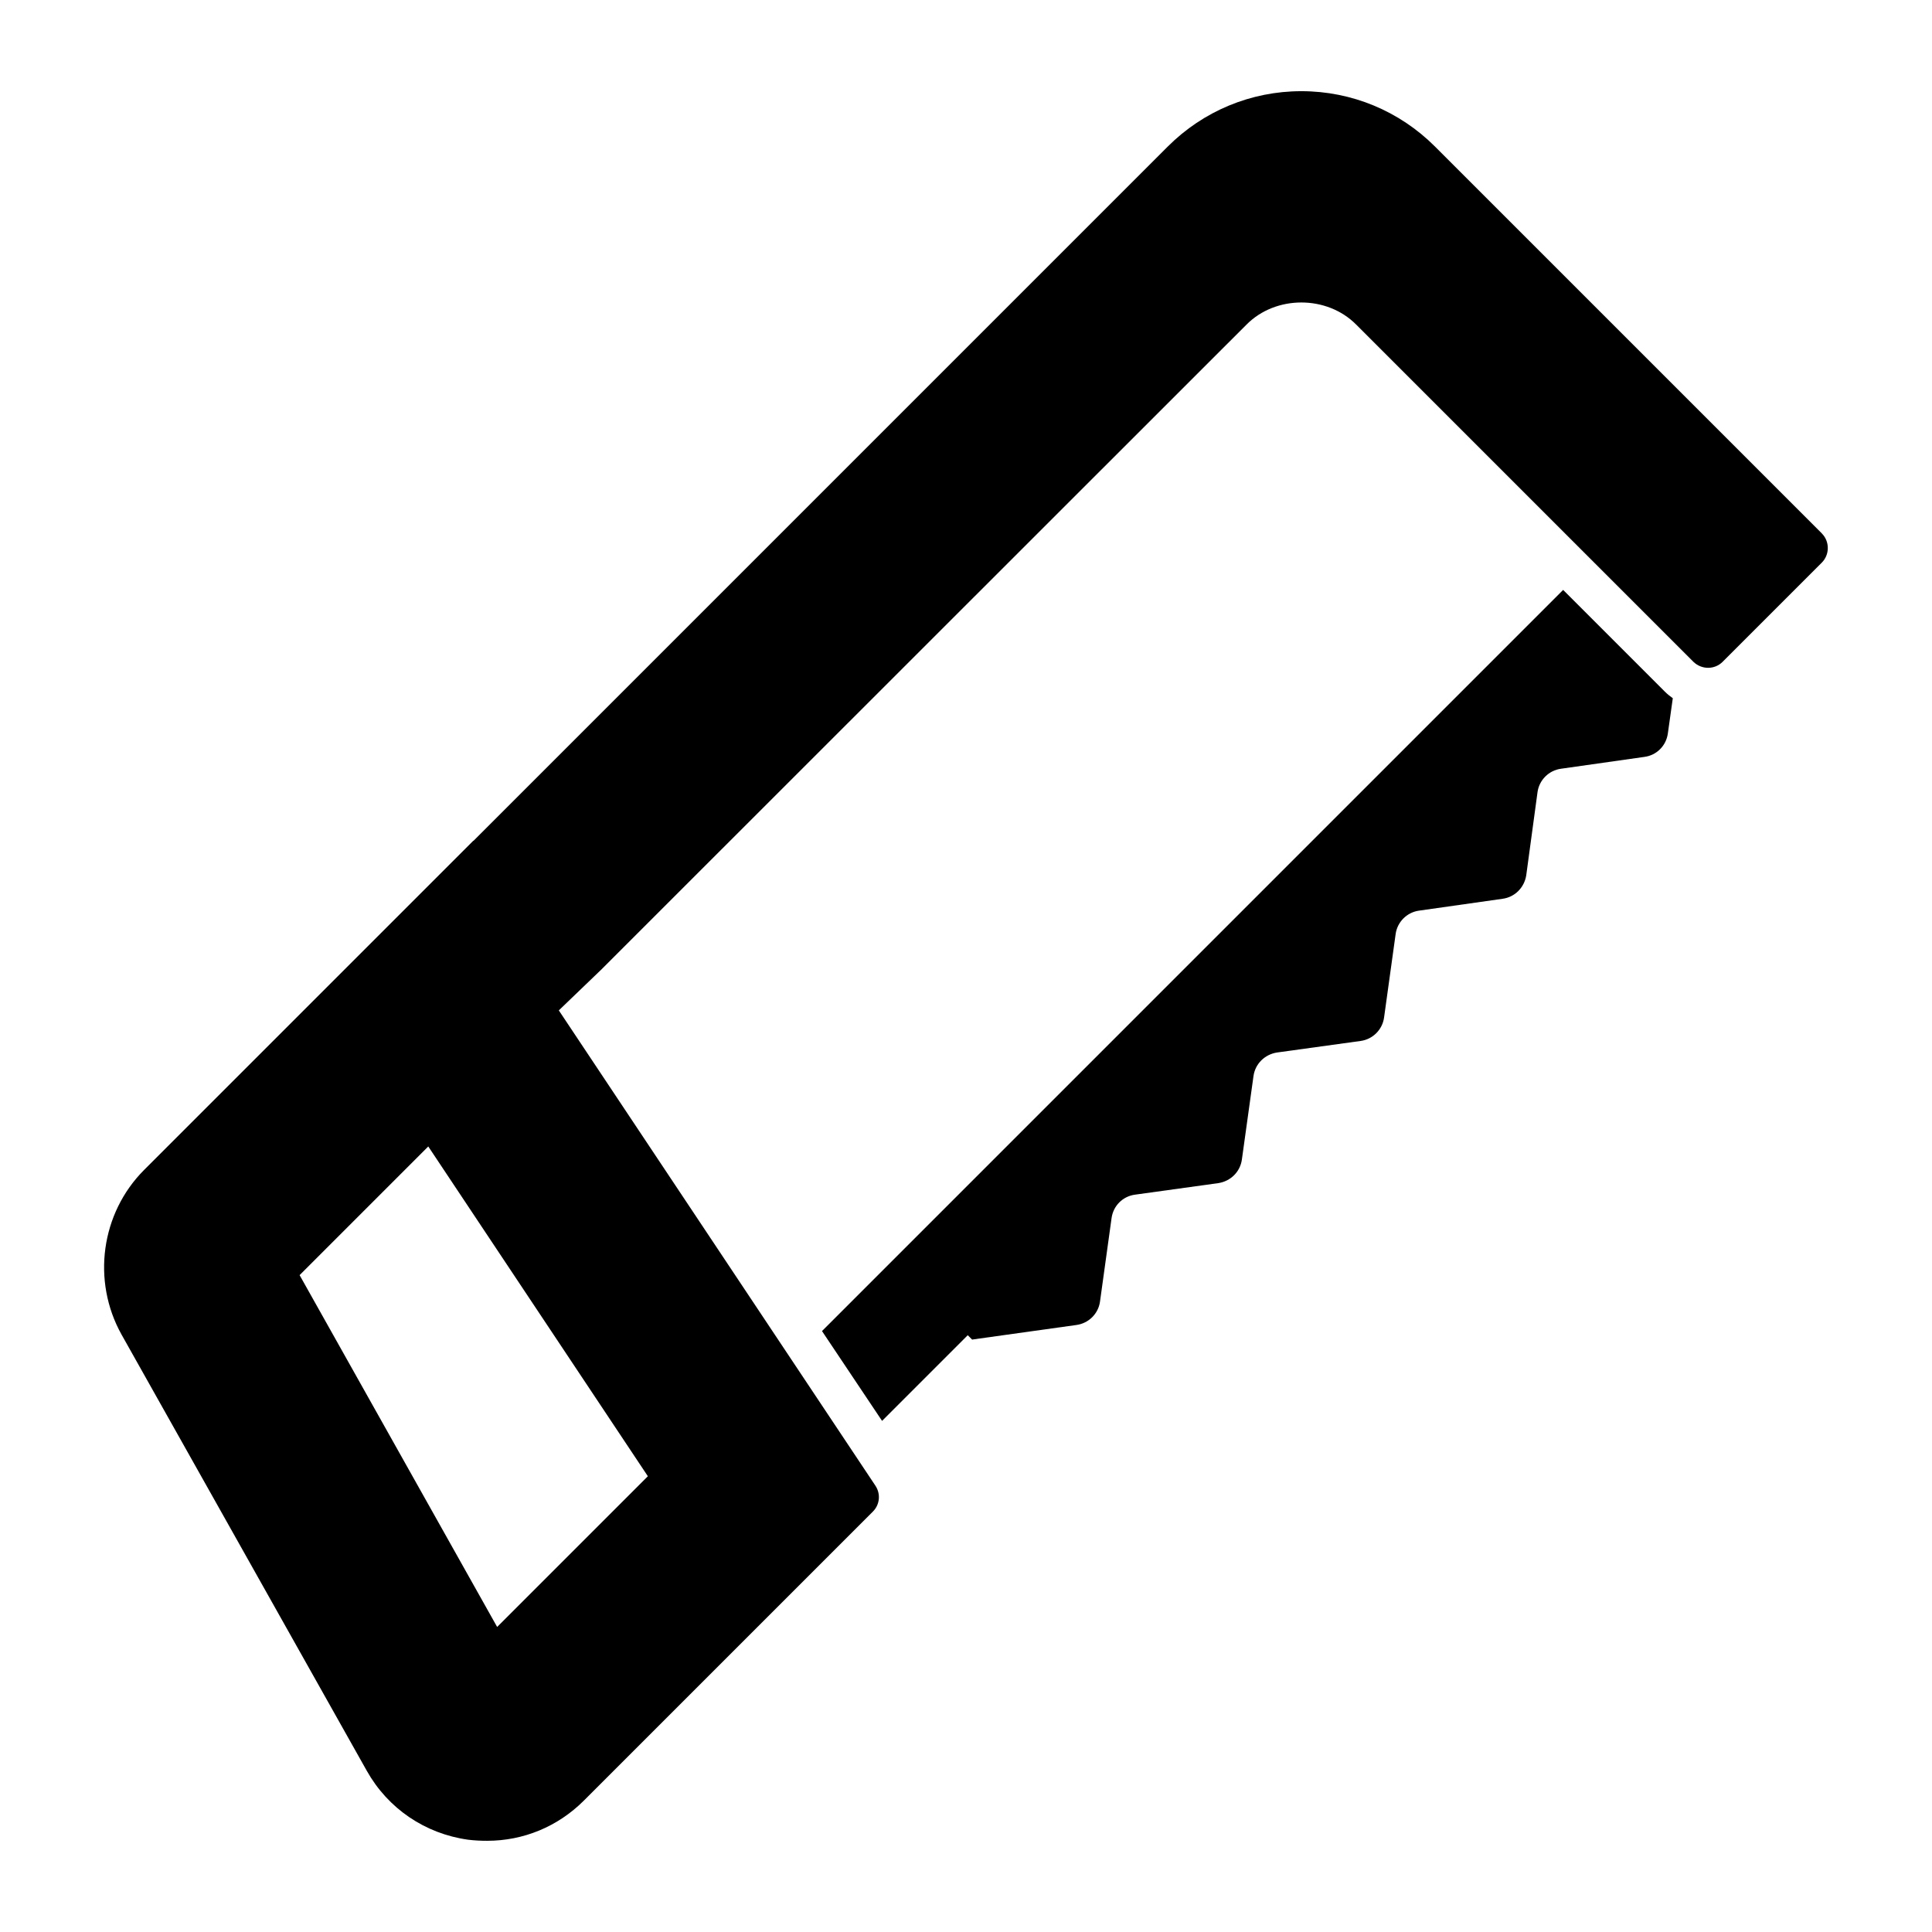
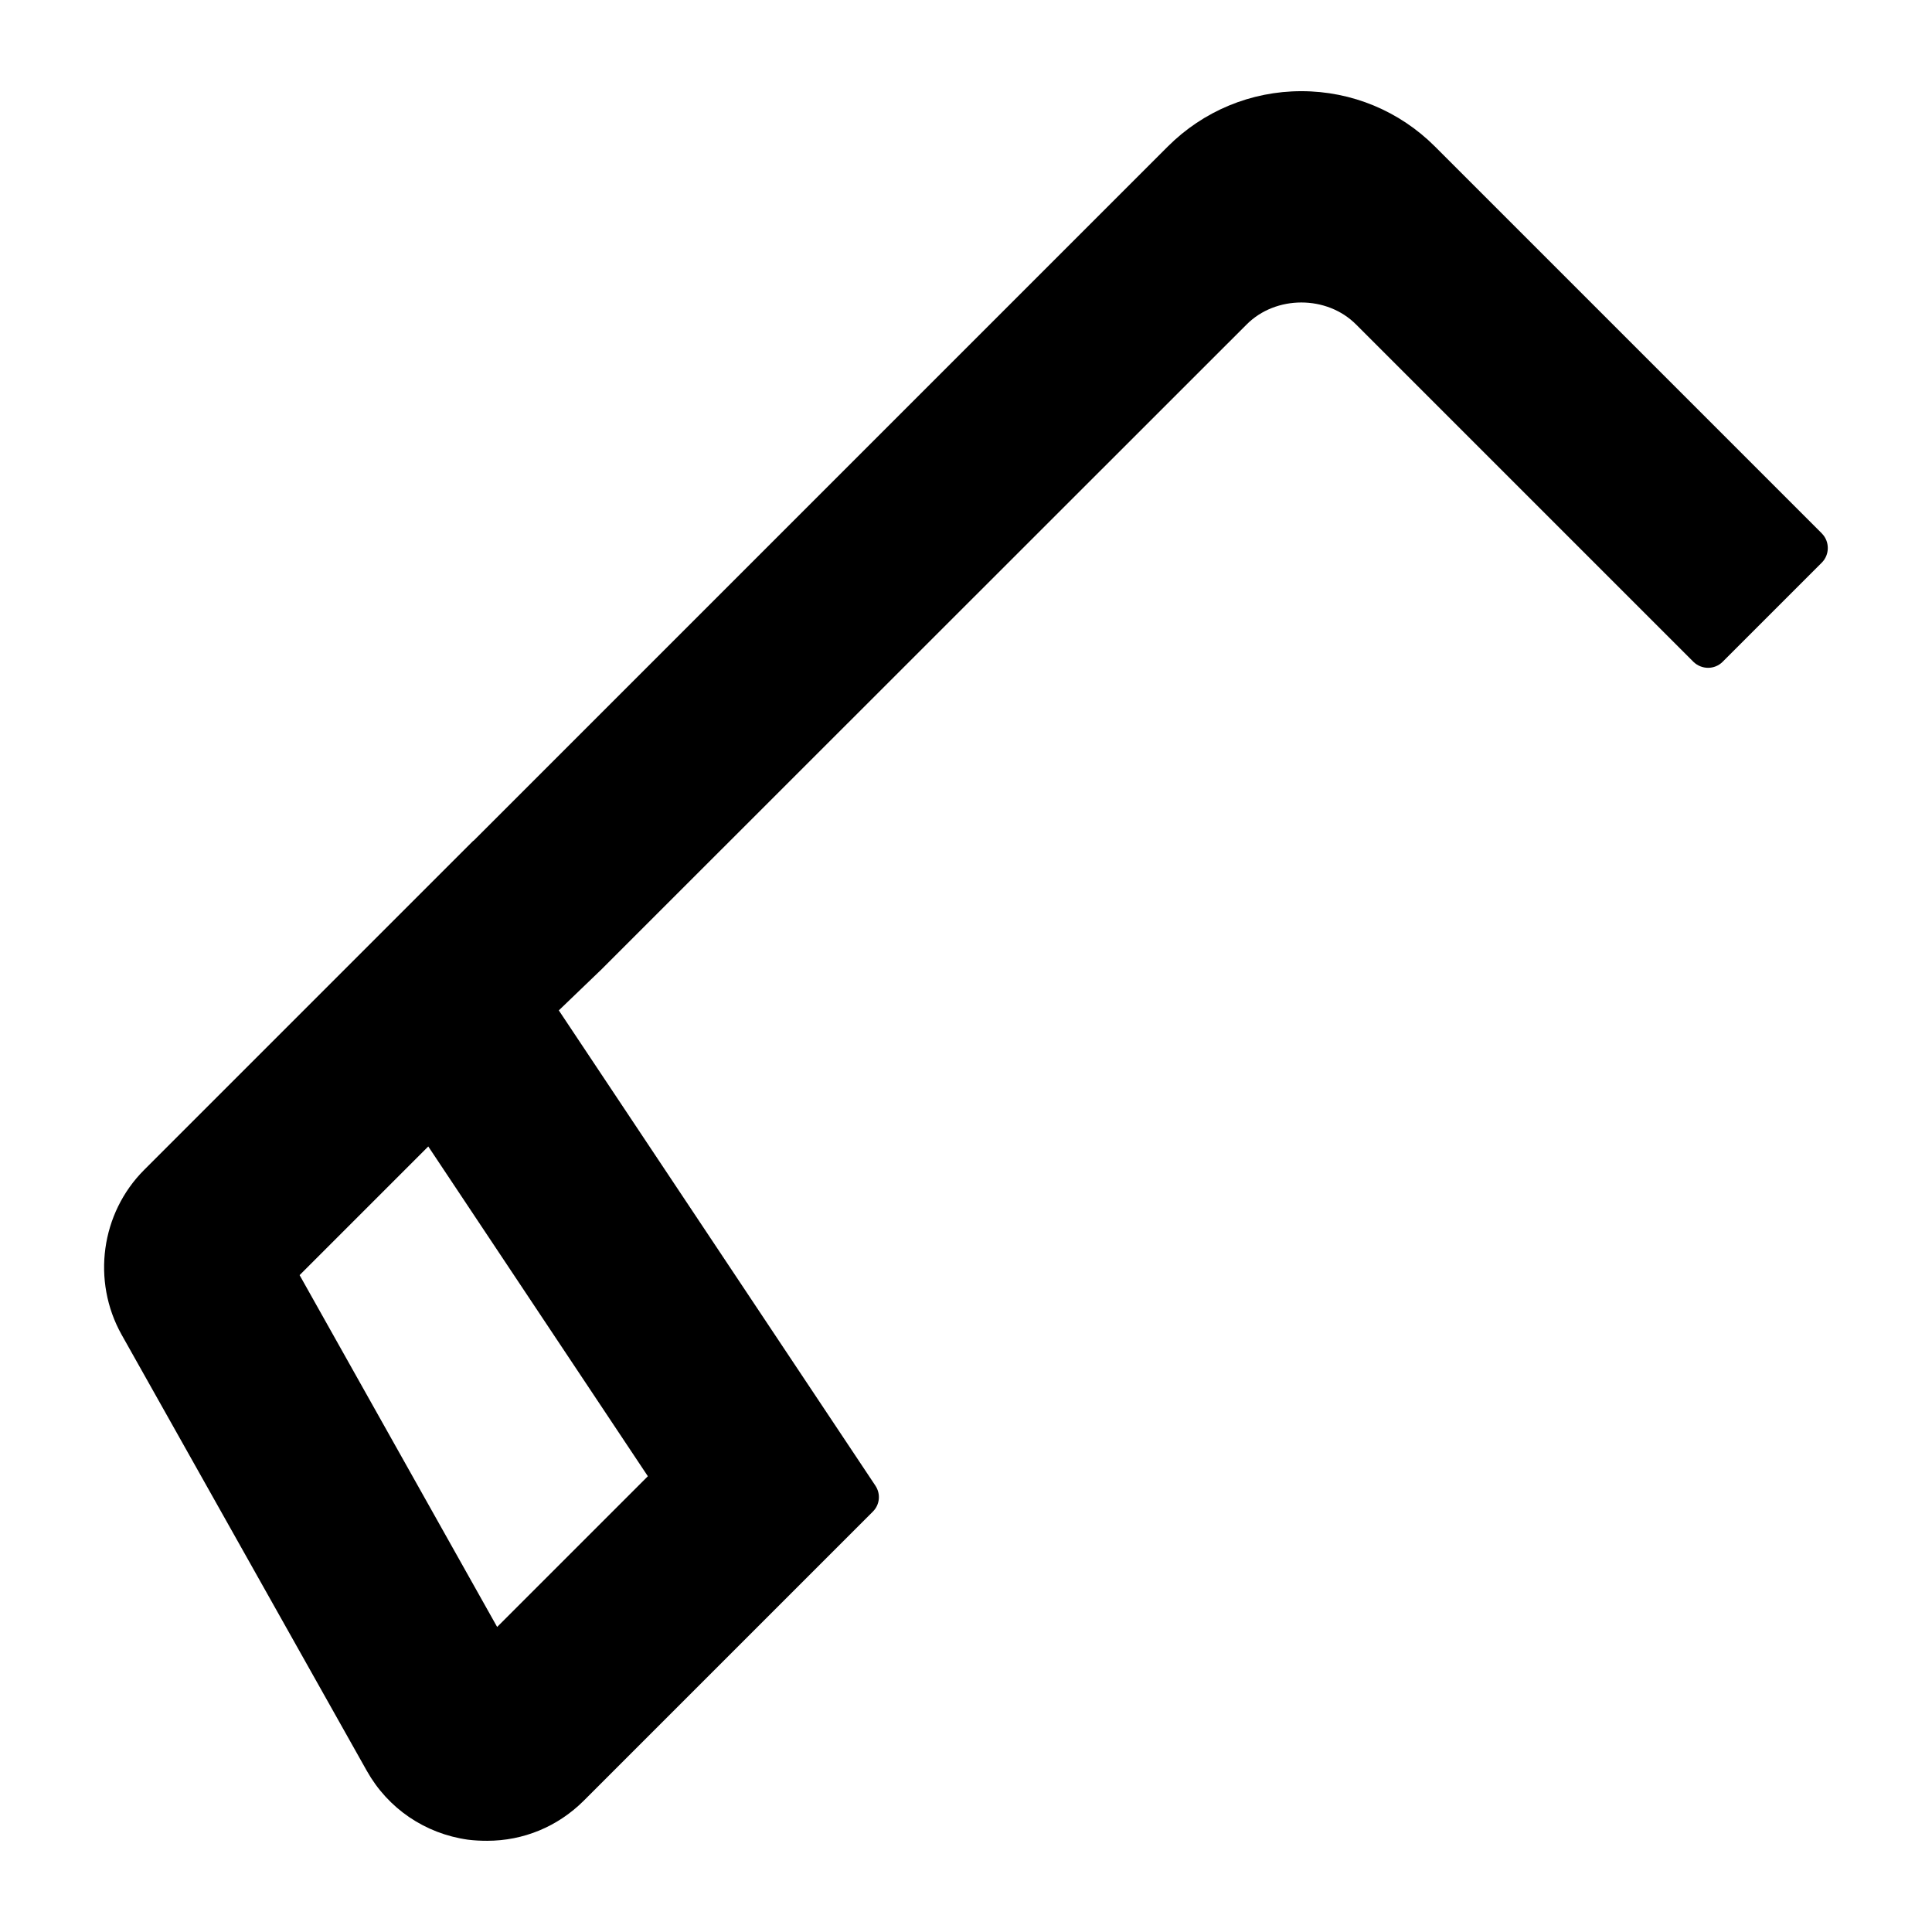
<svg xmlns="http://www.w3.org/2000/svg" fill="#000000" width="800px" height="800px" version="1.1" viewBox="144 144 512 512">
  <g>
-     <path d="m587.31 329.03-1.312 9.348c-0.438 3.211-2.922 5.769-6.207 6.207l-22.125 3.141c-3.211 0.438-5.769 2.992-6.207 6.207l-2.992 22.051c-0.512 3.207-2.992 5.766-6.277 6.203l-22.125 3.141c-3.211 0.438-5.769 2.992-6.207 6.207l-3.066 22.121c-0.438 3.211-2.992 5.769-6.207 6.207l-22.195 3.066c-3.211 0.512-5.769 2.992-6.207 6.277l-3.066 22.051c-0.438 3.285-2.992 5.769-6.207 6.277l-22.125 3.066c-3.285 0.438-5.769 2.992-6.207 6.207l-3.066 22.125c-0.438 3.211-2.992 5.769-6.277 6.207l-27.164 3.797-0.438 0.074-1.168-1.168-22.707 22.707-15.918-23.801 196.41-196.41 26.941 26.941c0.66 0.66 1.391 1.242 2.117 1.754z" />
    <path d="m626.81 285.36-102.52-102.52c-9.418-9.418-22.051-14.676-35.41-14.676-13.363 0-25.992 5.258-35.414 14.676l-183.93 183.93s-0.074 0.074-0.145 0.074l-87.18 87.18c-11.469 11.465-13.949 29.43-5.992 43.668l64.984 115.59c5.621 10.004 15.406 16.648 26.797 18.254 1.754 0.219 3.434 0.293 5.109 0.293 9.566 0 18.691-3.723 25.629-10.66l76.594-76.594c1.824-1.824 2.117-4.672 0.656-6.863l-83.895-125.95 11.172-10.734c0.074-0.074 0.148-0.074 0.148-0.148l170.93-170.86c7.738-7.812 21.32-7.812 29.059 0l89.371 89.371c2.191 2.117 5.621 2.117 7.738 0l26.285-26.285c2.121-2.121 2.121-5.625 0.004-7.742zm-311.12 249.86-39.941 39.941-52.352-93.242 34.098-34.098z" />
  </g>
</svg>